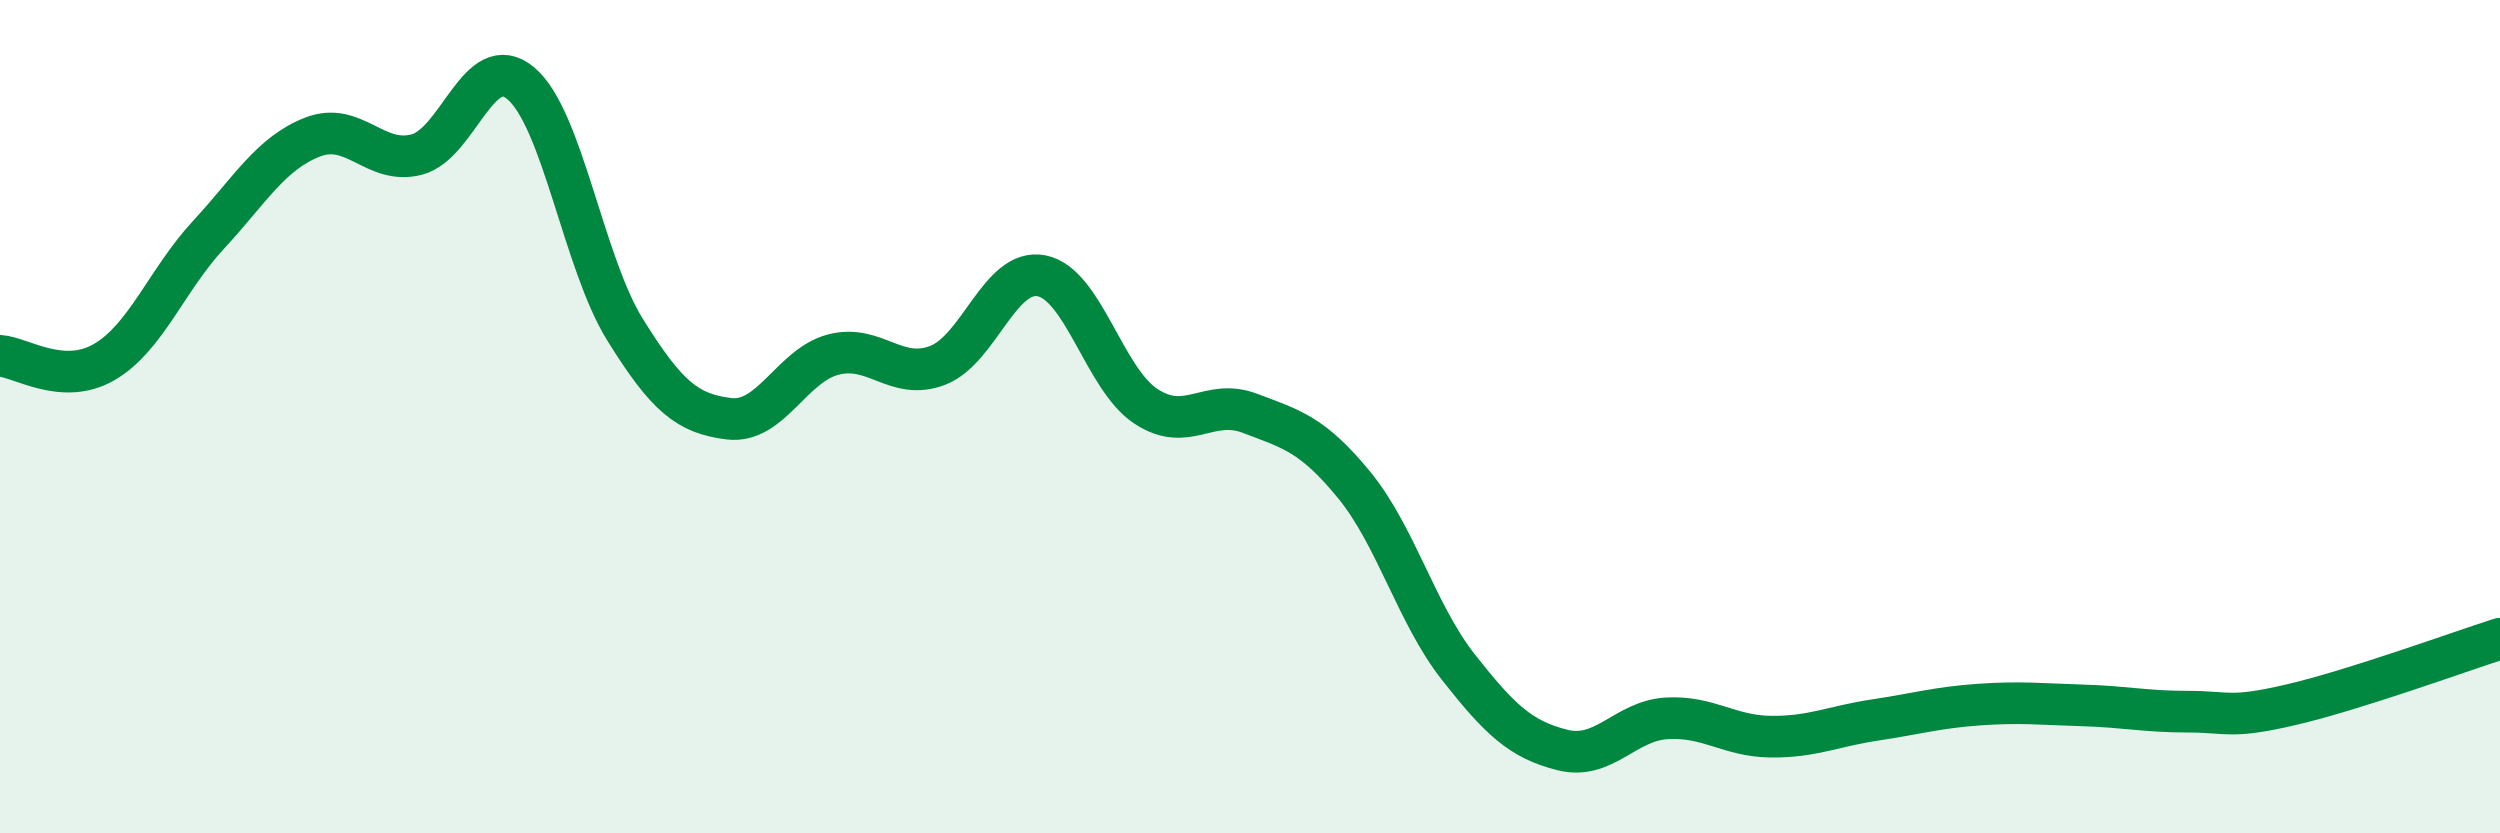
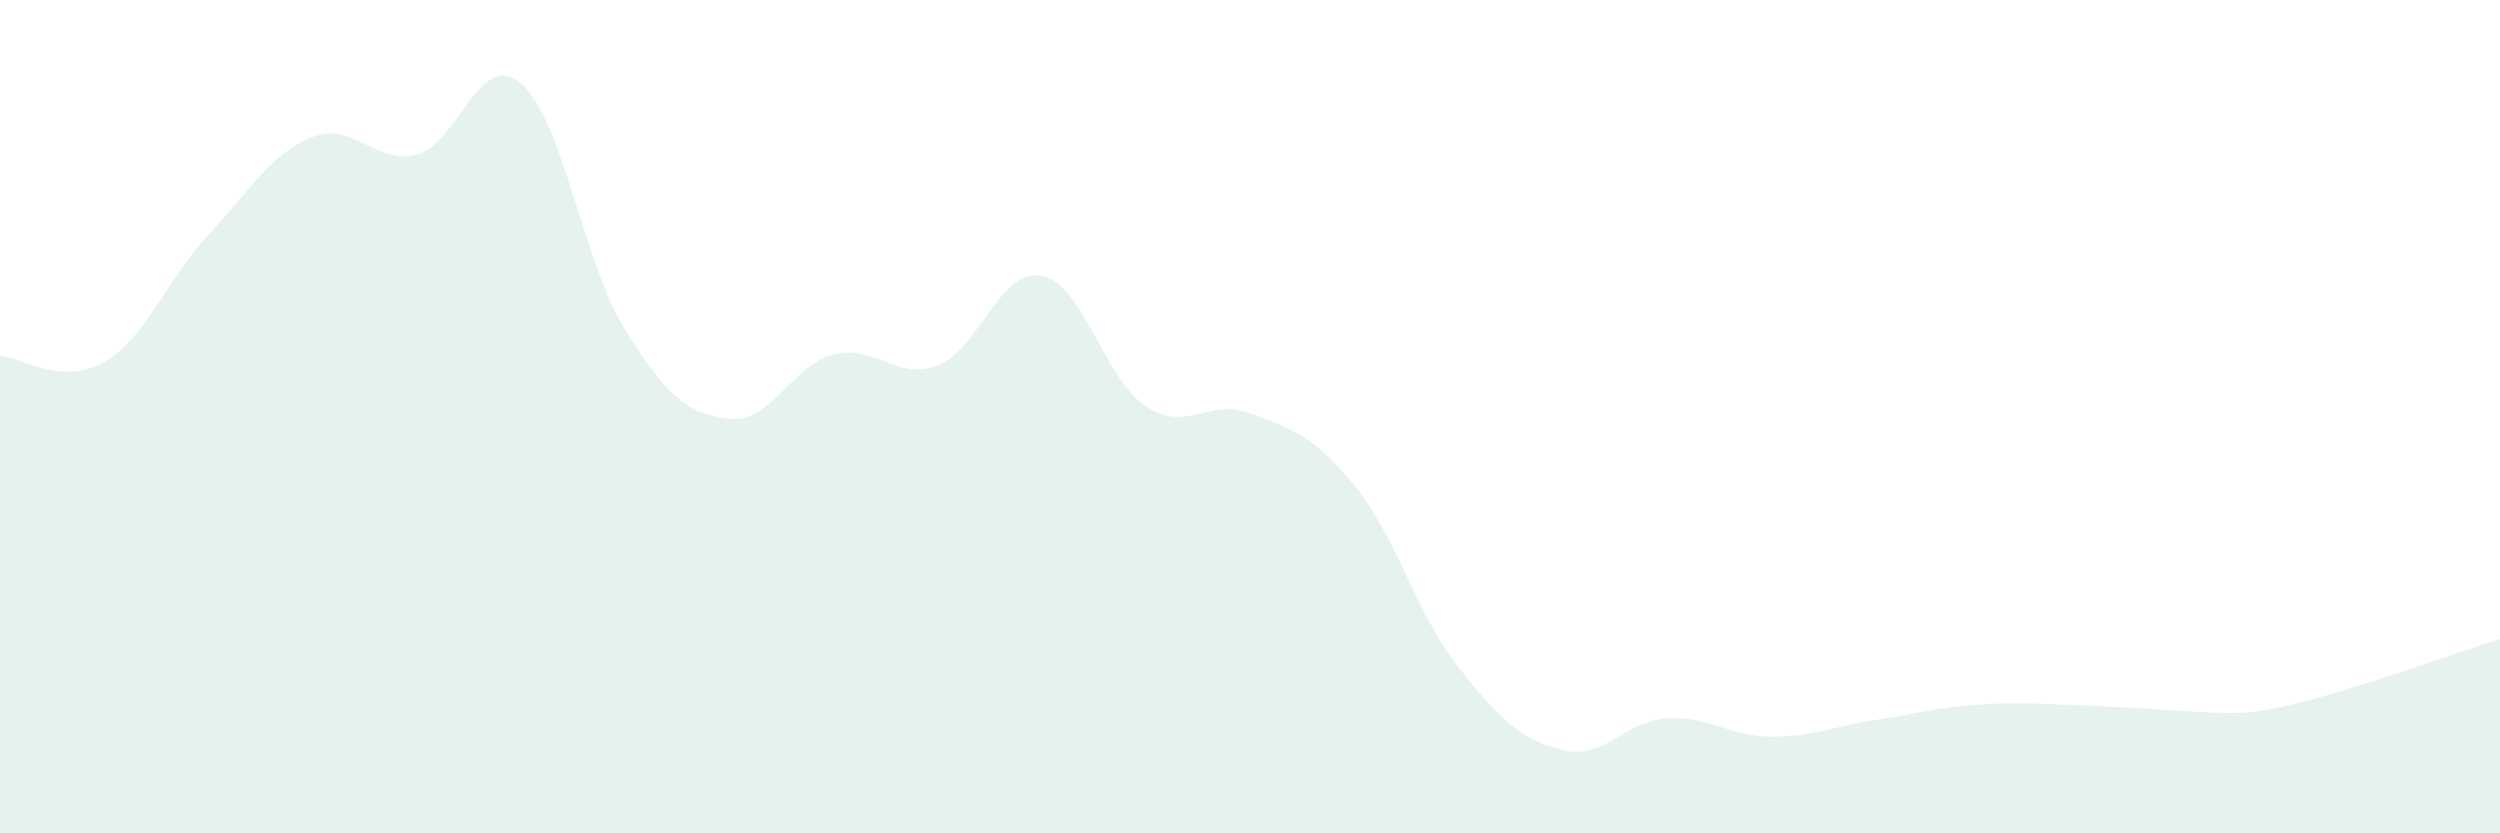
<svg xmlns="http://www.w3.org/2000/svg" width="60" height="20" viewBox="0 0 60 20">
-   <path d="M 0,8.54 C 0.5,8.57 1.5,9.27 2.5,8.69 C 3.5,8.11 4,6.72 5,5.64 C 6,4.56 6.5,3.68 7.5,3.29 C 8.5,2.9 9,3.97 10,3.71 C 11,3.45 11.5,1.16 12.5,2 C 13.5,2.84 14,6.3 15,7.91 C 16,9.52 16.5,9.93 17.5,10.05 C 18.5,10.17 19,8.77 20,8.51 C 21,8.25 21.5,9.15 22.5,8.77 C 23.5,8.39 24,6.42 25,6.62 C 26,6.82 26.5,9.09 27.5,9.75 C 28.5,10.41 29,9.54 30,9.92 C 31,10.3 31.5,10.42 32.5,11.64 C 33.5,12.86 34,14.74 35,16.01 C 36,17.28 36.5,17.75 37.5,18 C 38.5,18.25 39,17.3 40,17.24 C 41,17.18 41.5,17.67 42.5,17.68 C 43.5,17.69 44,17.43 45,17.28 C 46,17.13 46.5,16.98 47.5,16.91 C 48.5,16.84 49,16.9 50,16.93 C 51,16.96 51.5,17.08 52.5,17.08 C 53.5,17.08 53.5,17.26 55,16.91 C 56.5,16.56 59,15.65 60,15.33L60 20L0 20Z" fill="#008740" opacity="0.1" stroke-linecap="round" stroke-linejoin="round" />
-   <path d="M 0,8.54 C 0.5,8.57 1.5,9.27 2.5,8.69 C 3.5,8.11 4,6.72 5,5.64 C 6,4.56 6.5,3.68 7.5,3.29 C 8.5,2.9 9,3.97 10,3.71 C 11,3.45 11.5,1.16 12.5,2 C 13.5,2.84 14,6.3 15,7.91 C 16,9.52 16.5,9.93 17.5,10.05 C 18.5,10.17 19,8.77 20,8.51 C 21,8.25 21.5,9.15 22.5,8.77 C 23.5,8.39 24,6.42 25,6.62 C 26,6.82 26.5,9.09 27.5,9.75 C 28.5,10.41 29,9.54 30,9.92 C 31,10.3 31.5,10.42 32.5,11.64 C 33.5,12.86 34,14.74 35,16.01 C 36,17.28 36.5,17.75 37.5,18 C 38.5,18.25 39,17.3 40,17.24 C 41,17.18 41.5,17.67 42.5,17.68 C 43.5,17.69 44,17.43 45,17.28 C 46,17.13 46.5,16.98 47.5,16.91 C 48.5,16.84 49,16.9 50,16.93 C 51,16.96 51.5,17.08 52.5,17.08 C 53.5,17.08 53.5,17.26 55,16.91 C 56.5,16.56 59,15.65 60,15.33" stroke="#008740" stroke-width="1" fill="none" stroke-linecap="round" stroke-linejoin="round" />
+   <path d="M 0,8.54 C 0.5,8.57 1.5,9.27 2.5,8.69 C 3.5,8.11 4,6.72 5,5.64 C 6,4.56 6.5,3.68 7.5,3.29 C 8.5,2.9 9,3.97 10,3.71 C 11,3.45 11.5,1.16 12.5,2 C 13.5,2.84 14,6.3 15,7.91 C 16,9.52 16.5,9.93 17.5,10.05 C 18.5,10.17 19,8.77 20,8.51 C 21,8.25 21.5,9.15 22.5,8.77 C 23.5,8.39 24,6.42 25,6.62 C 26,6.82 26.5,9.09 27.5,9.75 C 28.5,10.41 29,9.54 30,9.92 C 31,10.3 31.5,10.42 32.5,11.64 C 33.5,12.86 34,14.74 35,16.01 C 36,17.28 36.5,17.75 37.5,18 C 38.5,18.25 39,17.3 40,17.24 C 41,17.18 41.5,17.67 42.5,17.68 C 43.5,17.69 44,17.43 45,17.28 C 46,17.13 46.5,16.98 47.5,16.91 C 48.5,16.84 49,16.9 50,16.93 C 53.5,17.08 53.5,17.26 55,16.91 C 56.5,16.56 59,15.65 60,15.33L60 20L0 20Z" fill="#008740" opacity="0.1" stroke-linecap="round" stroke-linejoin="round" />
</svg>